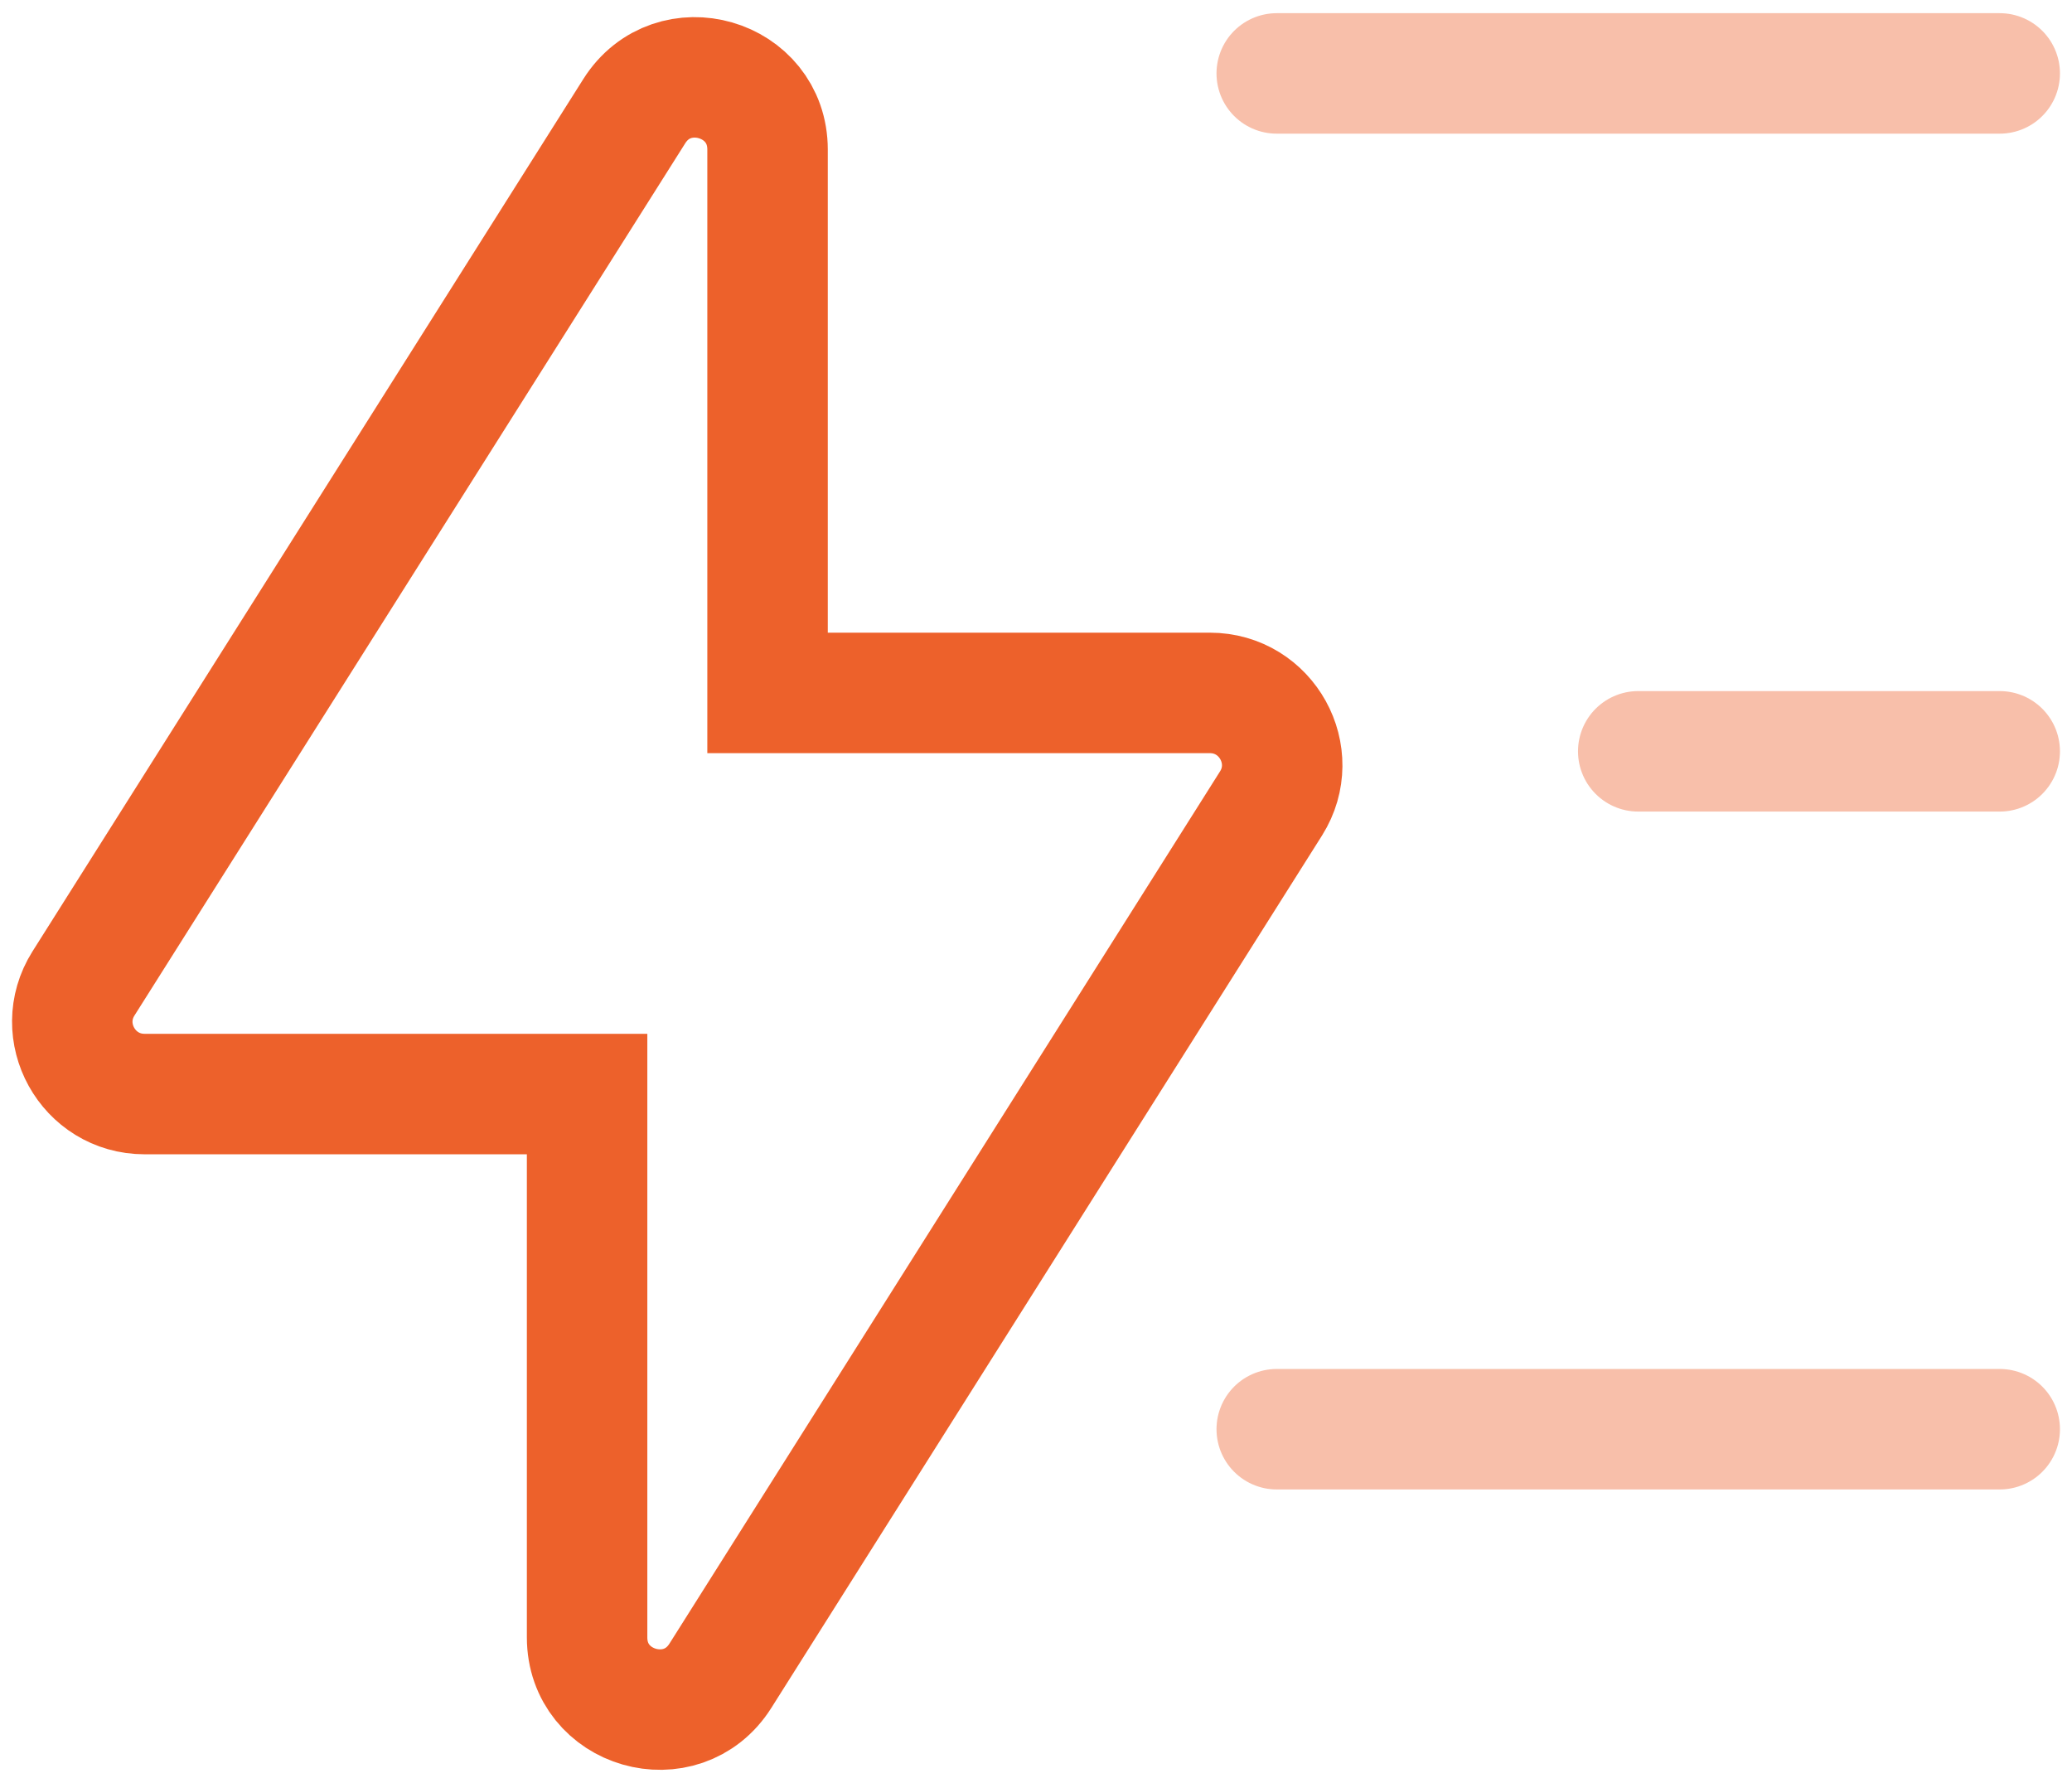
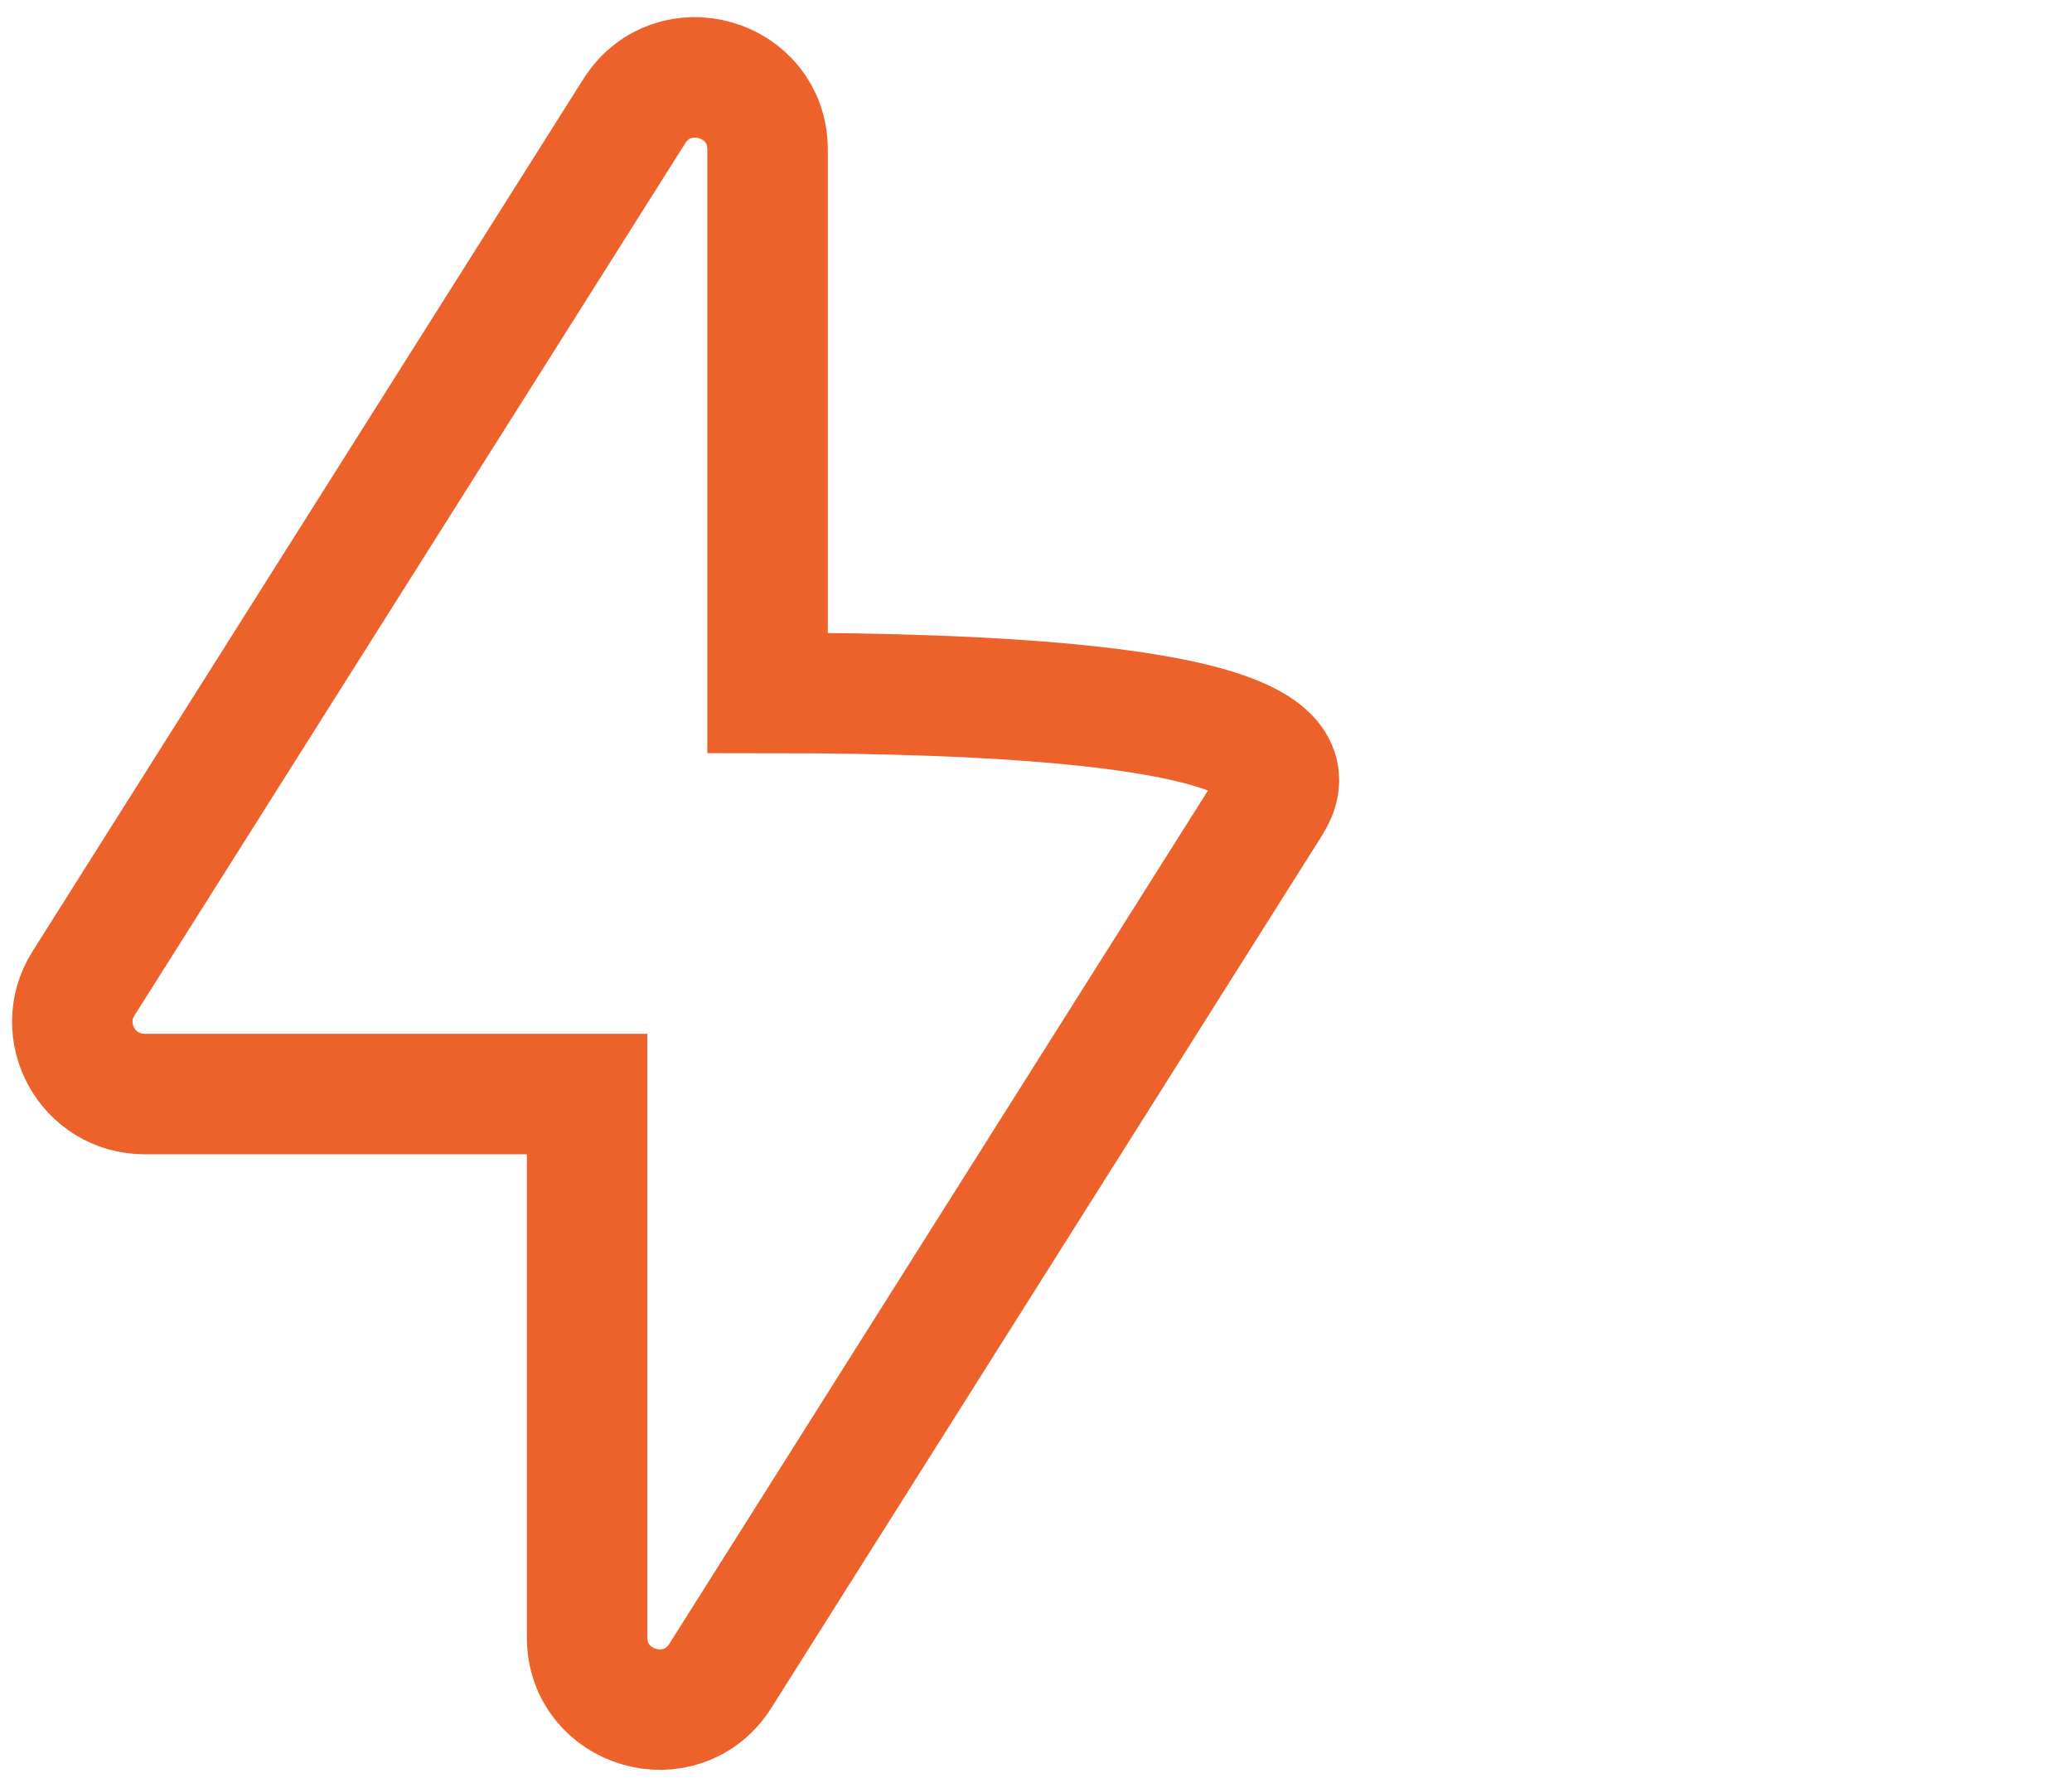
<svg xmlns="http://www.w3.org/2000/svg" width="86" height="74" viewBox="0 0 86 74" fill="none">
-   <path opacity="0.4" d="M52.992 3.047L83 3.047" stroke="#ED612B" stroke-width="5" stroke-linecap="round" />
-   <path opacity="0.4" d="M67.996 31.18L83 31.18" stroke="#ED612B" stroke-width="5" stroke-linecap="round" />
-   <path opacity="0.4" d="M52.992 59.312L83 59.312" stroke="#ED612B" stroke-width="5" stroke-linecap="round" />
-   <path d="M24.184 45.403H6.003C3.646 45.403 2.211 42.808 3.462 40.818L26.325 4.615C27.929 2.074 31.858 3.207 31.858 6.207V28.756H50.216C52.572 28.756 54.008 31.351 52.757 33.34L29.901 69.543C28.297 72.085 24.368 70.952 24.368 67.951V45.403H24.184Z" stroke="#ED612B" stroke-width="5" stroke-miterlimit="10" />
+   <path d="M24.184 45.403H6.003C3.646 45.403 2.211 42.808 3.462 40.818L26.325 4.615C27.929 2.074 31.858 3.207 31.858 6.207V28.756C52.572 28.756 54.008 31.351 52.757 33.34L29.901 69.543C28.297 72.085 24.368 70.952 24.368 67.951V45.403H24.184Z" stroke="#ED612B" stroke-width="5" stroke-miterlimit="10" />
</svg>